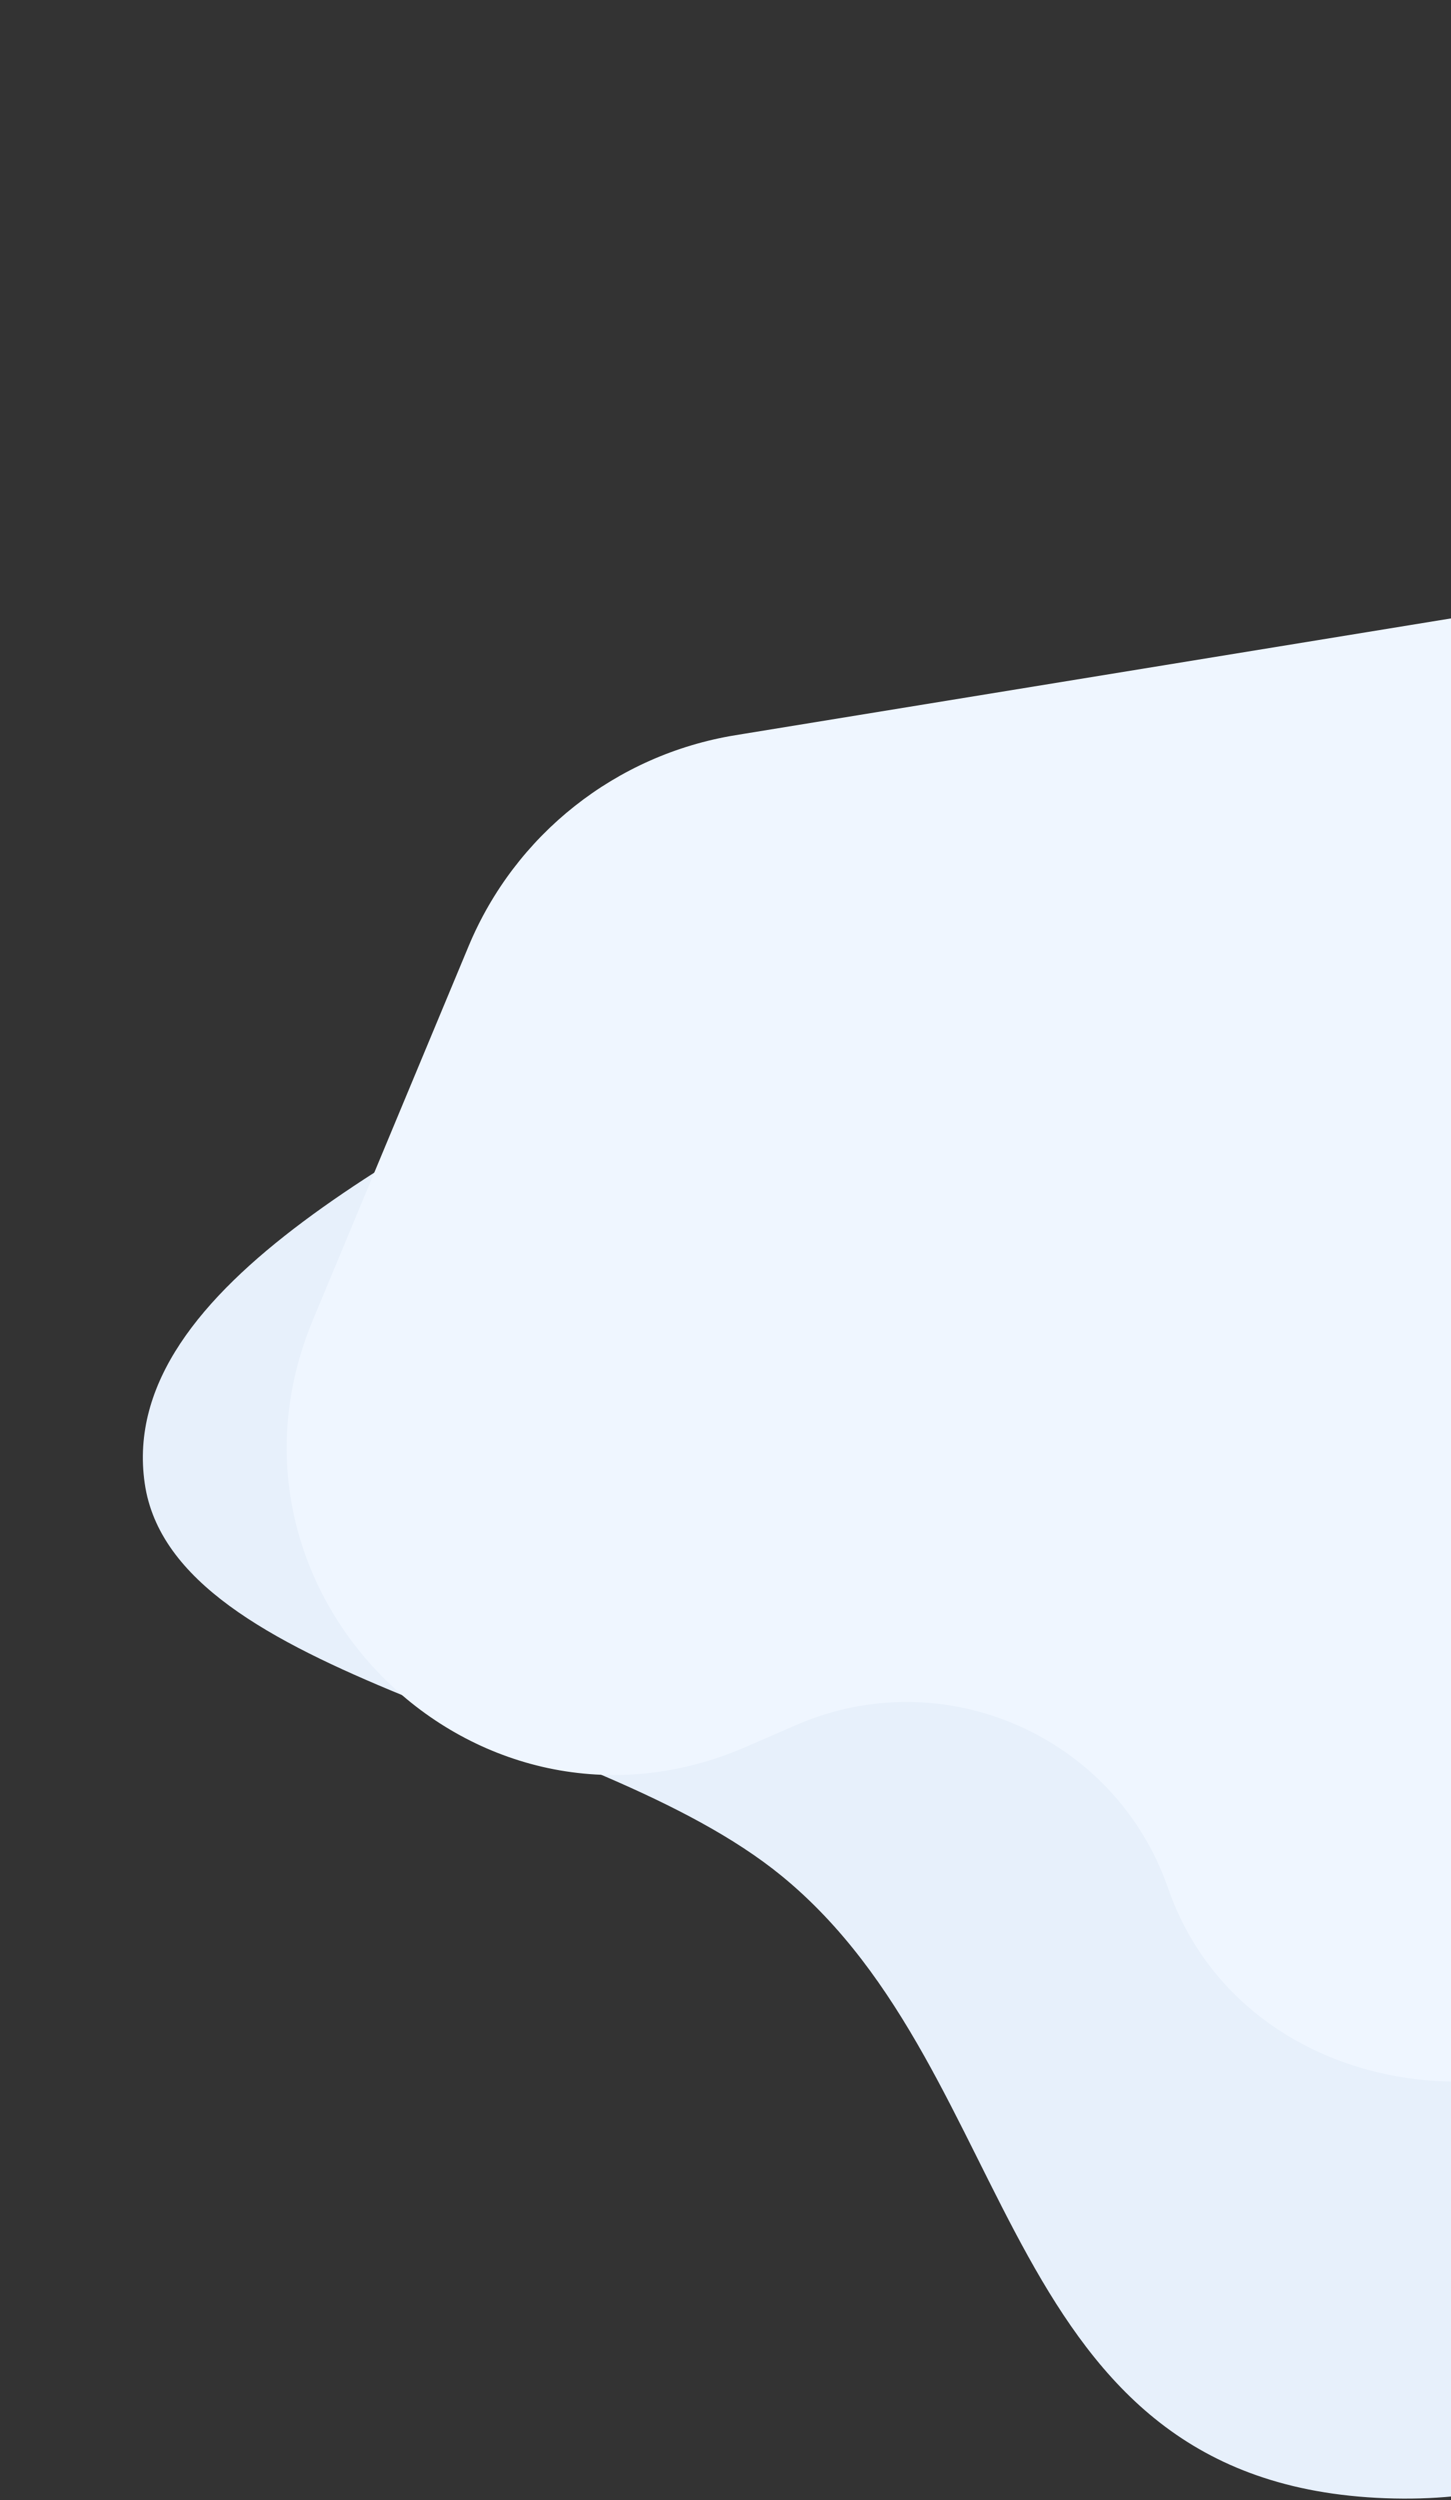
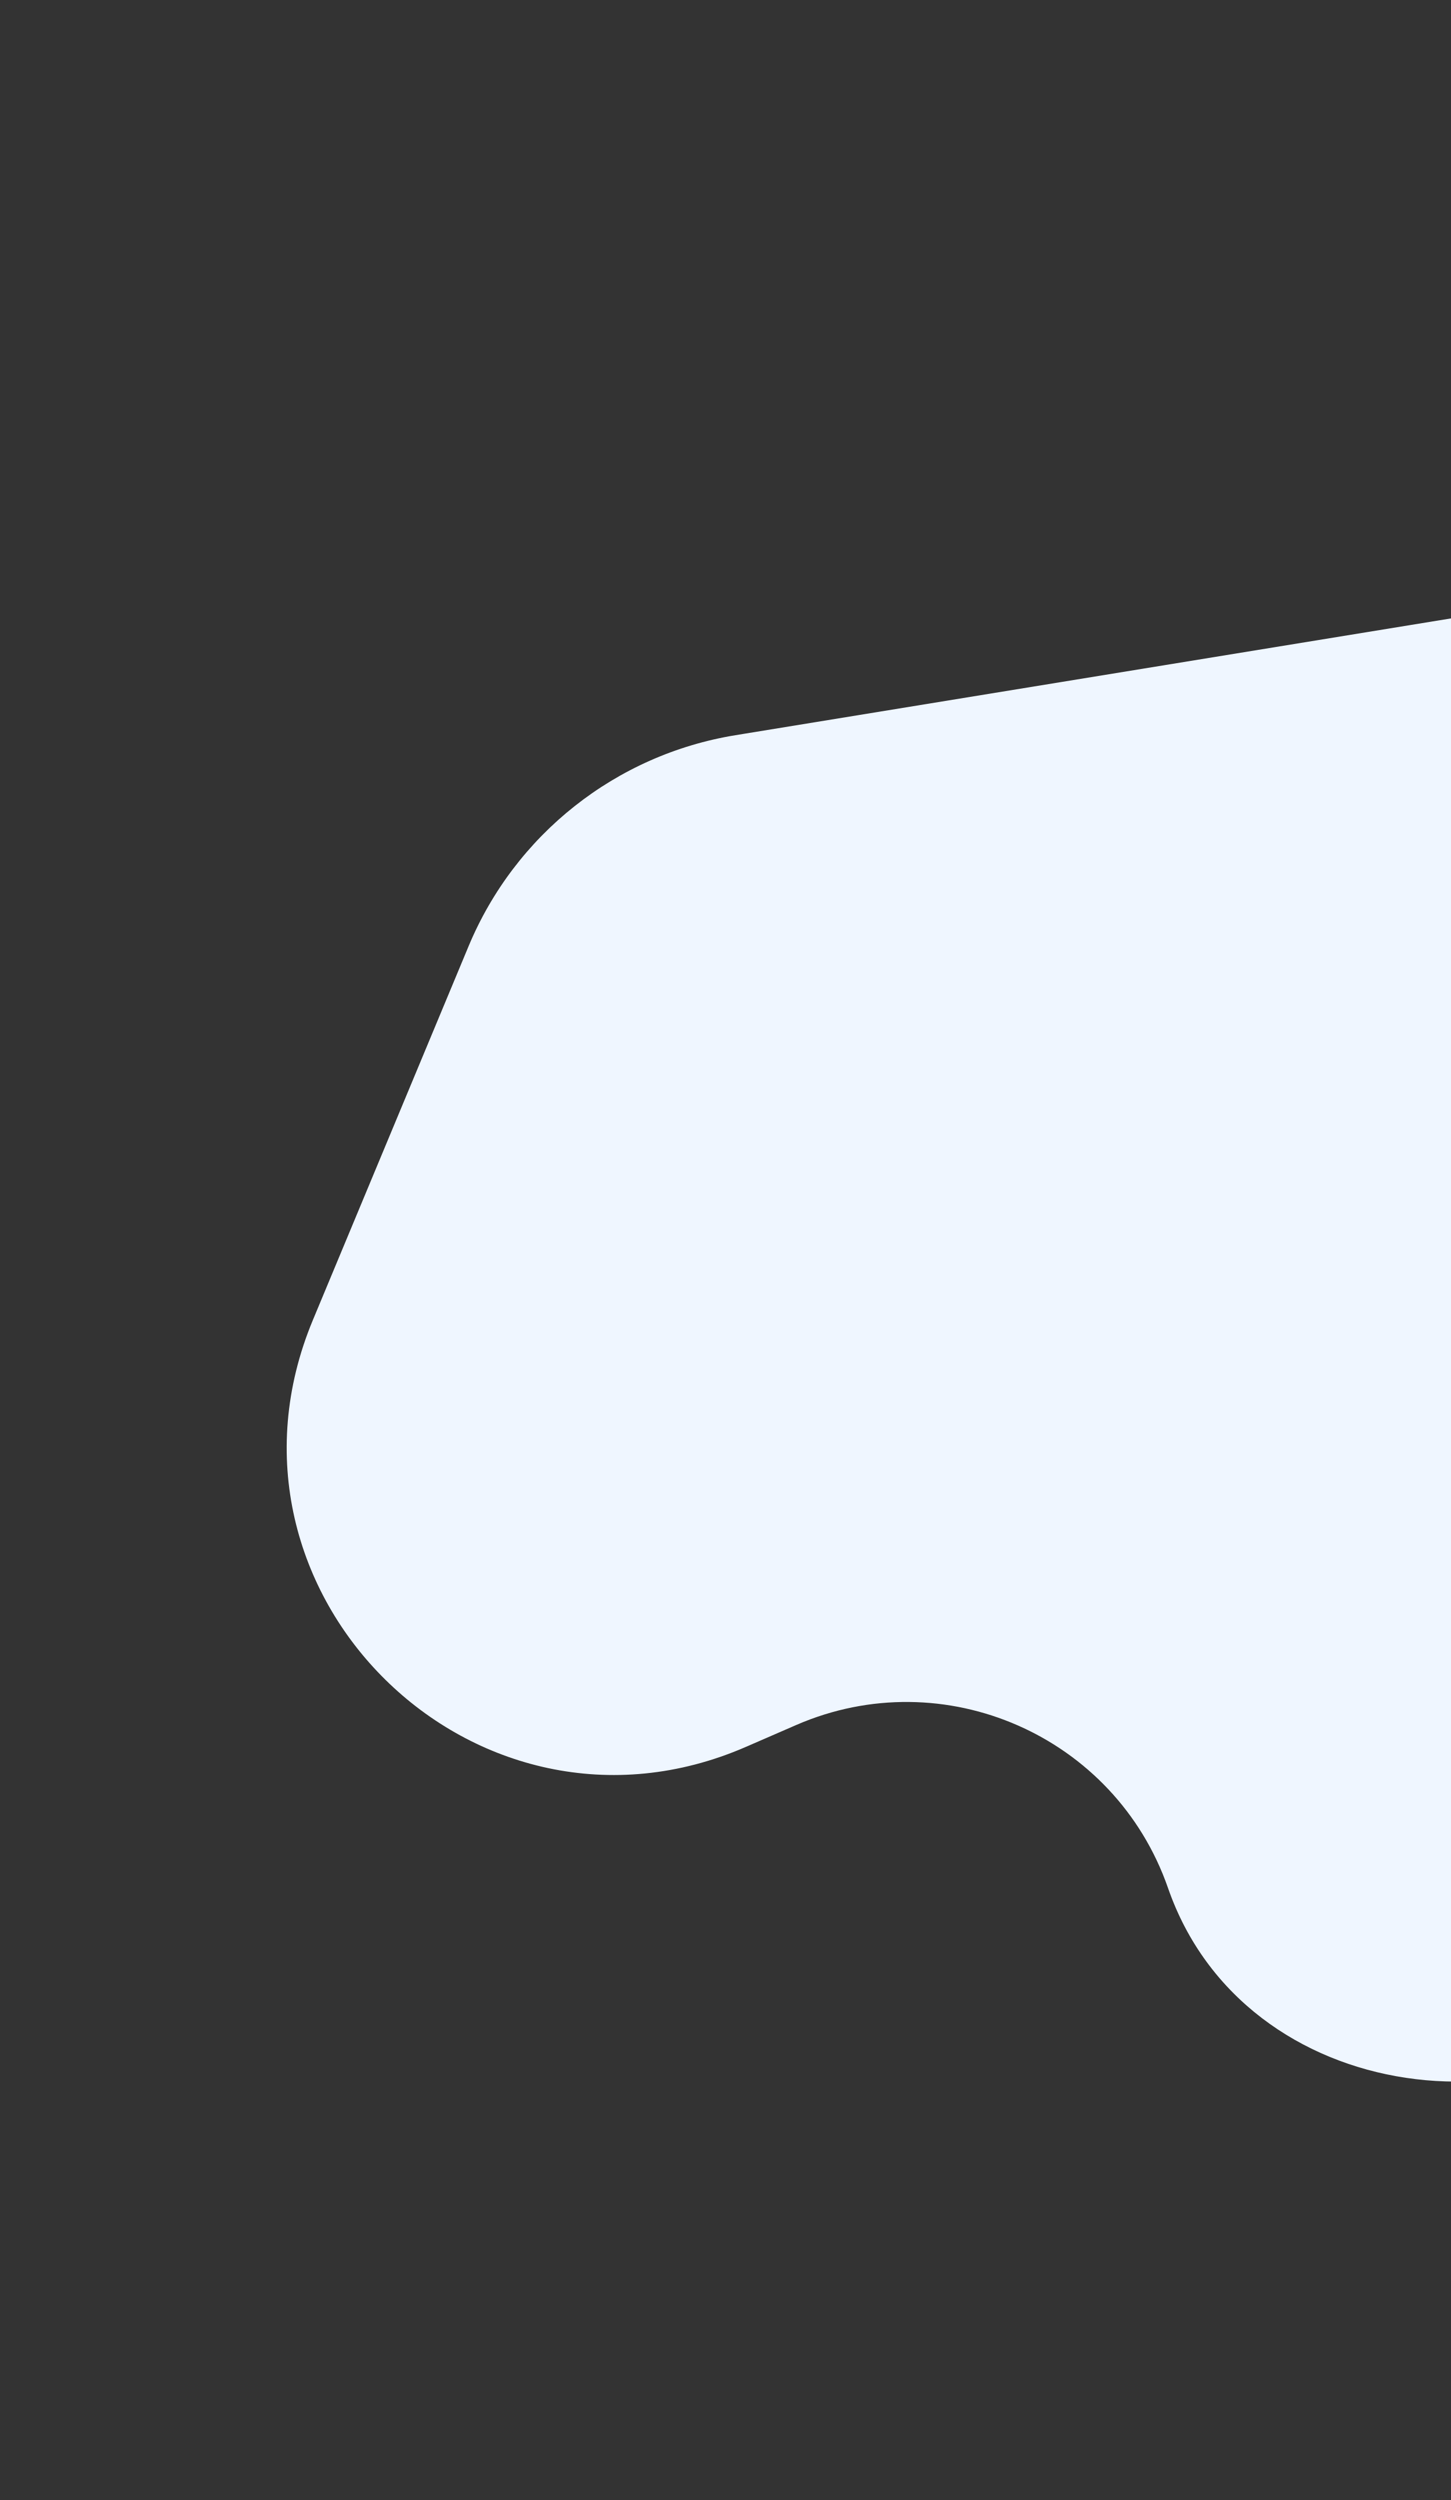
<svg xmlns="http://www.w3.org/2000/svg" width="518" height="892" viewBox="0 0 518 892" fill="none">
  <rect x="0" y="0" width="518" height="892" fill="#333333" stroke="none" />
-   <path fill-rule="evenodd" clip-rule="evenodd" d="M494.502 891.362C631.904 896.535 648.449 755.359 736.449 686.55C809.078 629.759 950.285 602.936 957.629 529.229C965.096 454.284 858.309 398.494 769.969 350.112C690.893 306.804 597.847 273.616 494.502 275.583C393.833 277.5 310.279 317.017 234.706 360.303C152.069 407.635 41.432 457.932 51.661 529.229C61.744 599.505 211.486 614.081 279.043 669.326C366.122 740.535 354.822 886.102 494.502 891.362Z" fill="#E7F0FB" />
  <path d="M987.392 354.802L984.261 279.749C984.087 275.594 984.34 271.432 985.015 267.328L985.918 261.845C1002.26 162.54 892.135 91.664 808.515 147.668L780.595 166.367C765.706 176.339 748.847 182.993 731.161 185.878L262.541 262.319C219.916 269.273 183.899 297.737 167.285 337.603L111.694 470.992C71.18 568.204 169.704 665.254 266.294 623.28L284.243 615.481C336.998 592.556 398.108 619.349 416.99 673.681C444.108 751.712 552.526 765.821 607.974 704.586C642.035 666.971 679.965 630.969 717.5 607C833.91 532.663 993.15 492.803 987.392 354.802Z" fill="#EFF6FF" />
</svg>